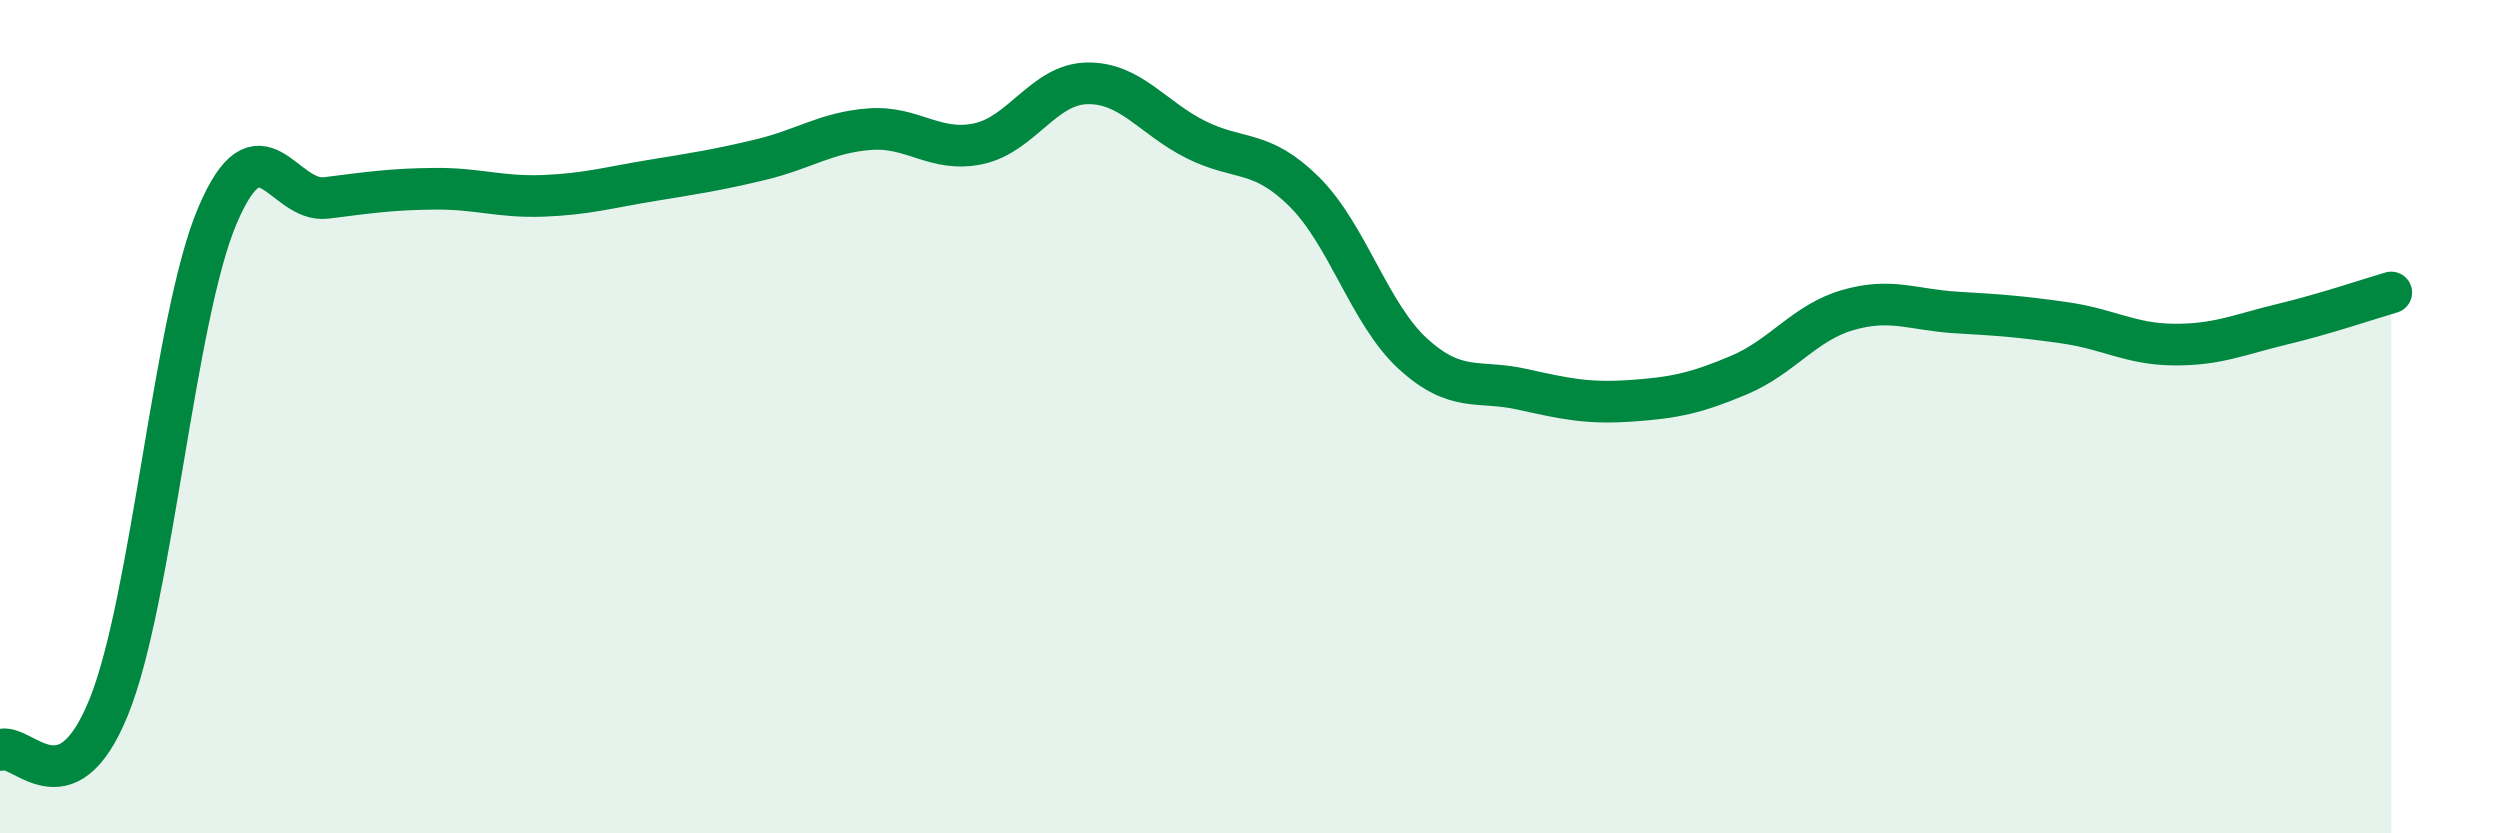
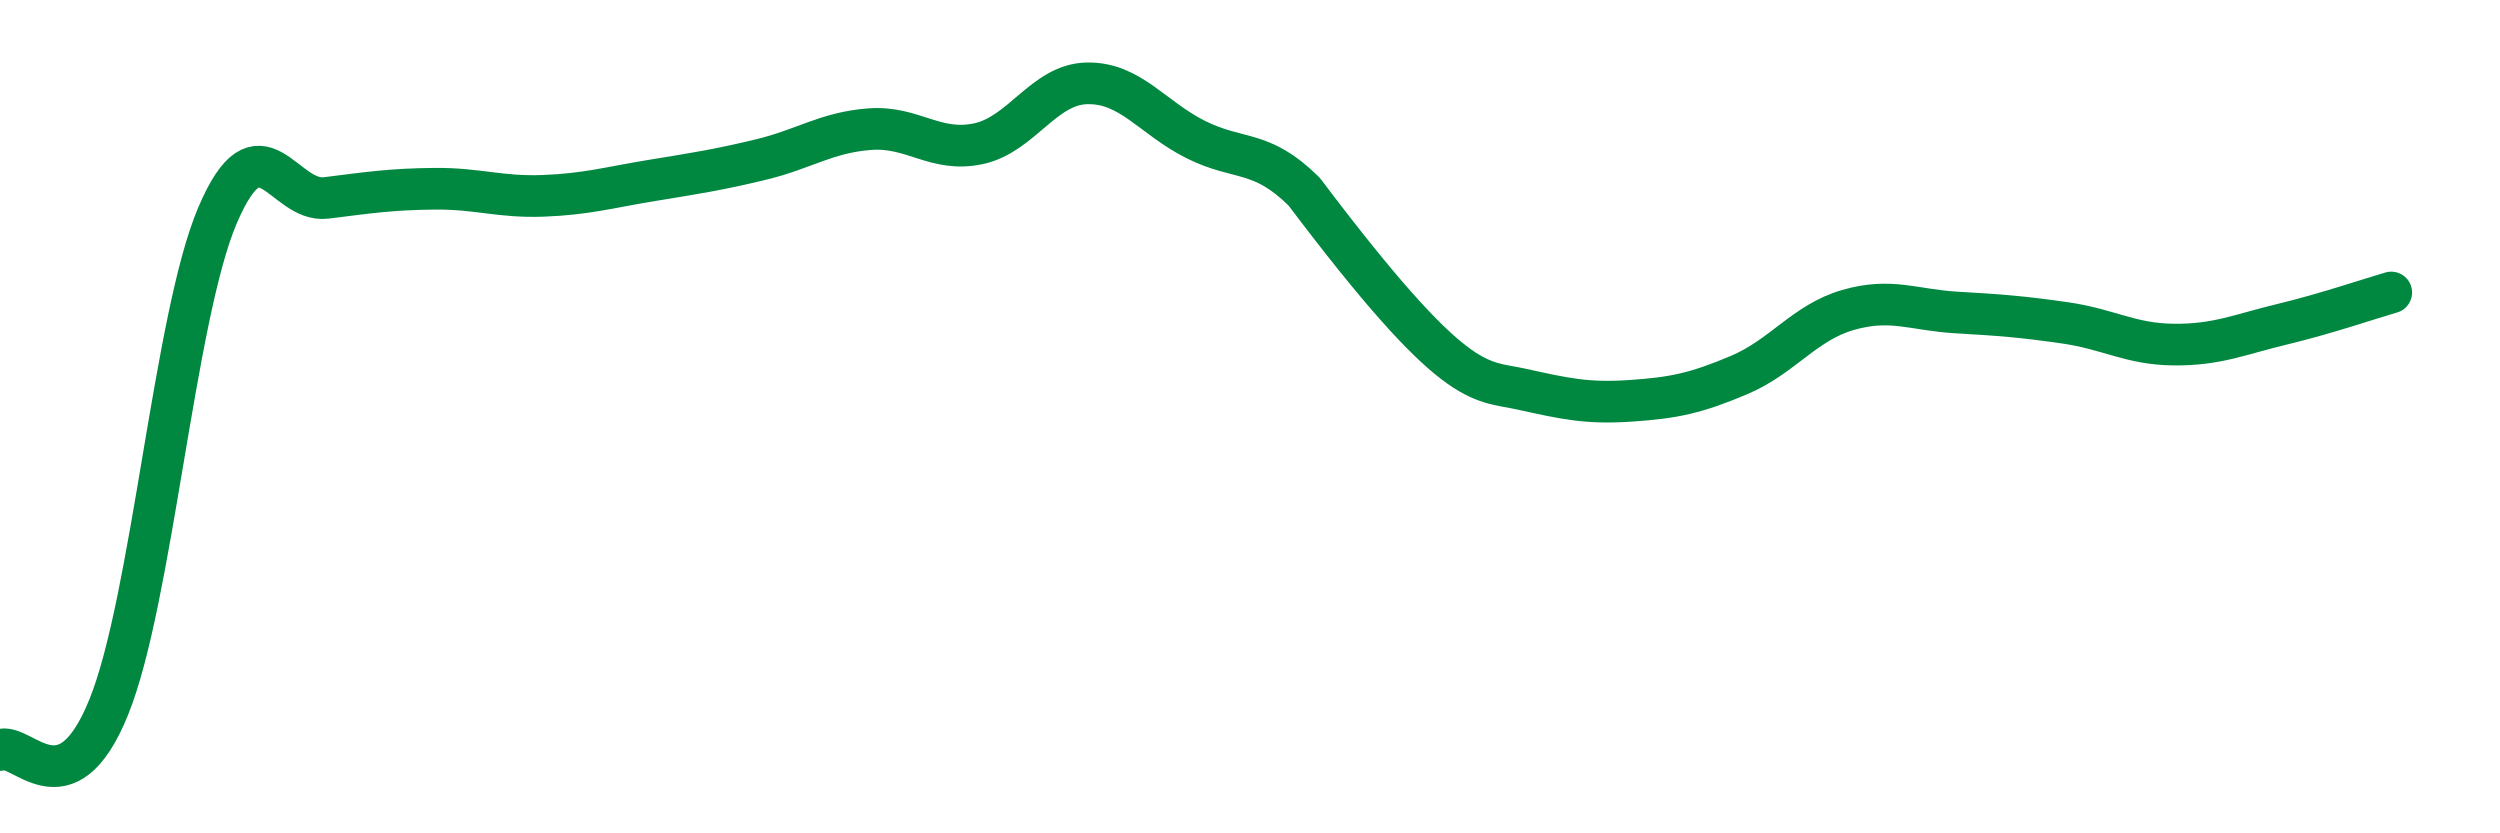
<svg xmlns="http://www.w3.org/2000/svg" width="60" height="20" viewBox="0 0 60 20">
-   <path d="M 0,18 C 0.52,17.79 1.57,19.54 2.61,16.97 C 3.65,14.4 4.18,7.61 5.22,5.17 C 6.26,2.73 6.79,4.88 7.83,4.75 C 8.87,4.62 9.39,4.54 10.43,4.53 C 11.47,4.52 12,4.74 13.04,4.7 C 14.08,4.66 14.61,4.5 15.65,4.33 C 16.69,4.16 17.22,4.08 18.26,3.83 C 19.3,3.58 19.83,3.18 20.87,3.1 C 21.91,3.02 22.44,3.67 23.48,3.45 C 24.52,3.23 25.05,2.02 26.09,2 C 27.13,1.98 27.66,2.83 28.7,3.35 C 29.74,3.87 30.26,3.57 31.3,4.6 C 32.34,5.63 32.87,7.54 33.91,8.49 C 34.95,9.44 35.48,9.11 36.52,9.34 C 37.56,9.57 38.09,9.69 39.13,9.62 C 40.17,9.55 40.7,9.44 41.74,9 C 42.78,8.56 43.31,7.74 44.35,7.44 C 45.39,7.14 45.92,7.44 46.96,7.5 C 48,7.56 48.53,7.6 49.57,7.75 C 50.61,7.9 51.13,8.26 52.17,8.27 C 53.21,8.28 53.74,8.03 54.78,7.78 C 55.82,7.53 56.87,7.17 57.39,7.02L57.39 20L0 20Z" fill="#008740" opacity="0.1" stroke-linecap="round" stroke-linejoin="round" />
-   <path d="M 0,18 C 0.52,17.79 1.57,19.54 2.61,16.97 C 3.65,14.4 4.18,7.61 5.22,5.17 C 6.26,2.73 6.79,4.88 7.83,4.75 C 8.87,4.62 9.39,4.54 10.43,4.53 C 11.47,4.52 12,4.74 13.04,4.7 C 14.08,4.66 14.61,4.5 15.65,4.33 C 16.69,4.16 17.22,4.08 18.26,3.83 C 19.3,3.58 19.83,3.18 20.87,3.1 C 21.91,3.02 22.44,3.67 23.48,3.45 C 24.52,3.23 25.05,2.02 26.09,2 C 27.13,1.98 27.66,2.83 28.7,3.35 C 29.74,3.87 30.26,3.57 31.3,4.6 C 32.34,5.63 32.87,7.54 33.91,8.49 C 34.95,9.44 35.48,9.11 36.52,9.34 C 37.56,9.57 38.09,9.69 39.13,9.62 C 40.17,9.55 40.7,9.44 41.74,9 C 42.78,8.56 43.31,7.74 44.35,7.44 C 45.39,7.14 45.92,7.44 46.96,7.5 C 48,7.56 48.53,7.6 49.57,7.75 C 50.61,7.9 51.13,8.26 52.17,8.27 C 53.21,8.28 53.74,8.03 54.78,7.78 C 55.82,7.53 56.87,7.17 57.39,7.02" stroke="#008740" stroke-width="1" fill="none" stroke-linecap="round" stroke-linejoin="round" />
+   <path d="M 0,18 C 0.52,17.79 1.57,19.54 2.61,16.97 C 3.65,14.4 4.18,7.61 5.22,5.17 C 6.26,2.73 6.79,4.88 7.83,4.75 C 8.87,4.62 9.39,4.54 10.43,4.53 C 11.47,4.52 12,4.74 13.04,4.7 C 14.08,4.66 14.61,4.5 15.65,4.33 C 16.69,4.16 17.22,4.08 18.26,3.83 C 19.3,3.58 19.83,3.18 20.87,3.1 C 21.91,3.02 22.44,3.67 23.48,3.45 C 24.52,3.23 25.05,2.02 26.09,2 C 27.13,1.98 27.66,2.83 28.7,3.35 C 29.74,3.87 30.26,3.57 31.3,4.6 C 34.95,9.44 35.48,9.11 36.52,9.34 C 37.56,9.57 38.09,9.69 39.13,9.62 C 40.17,9.55 40.7,9.44 41.74,9 C 42.78,8.56 43.31,7.74 44.35,7.44 C 45.39,7.14 45.92,7.44 46.96,7.5 C 48,7.56 48.53,7.6 49.57,7.75 C 50.61,7.9 51.13,8.26 52.17,8.27 C 53.21,8.28 53.74,8.03 54.78,7.78 C 55.82,7.53 56.87,7.17 57.39,7.02" stroke="#008740" stroke-width="1" fill="none" stroke-linecap="round" stroke-linejoin="round" />
</svg>